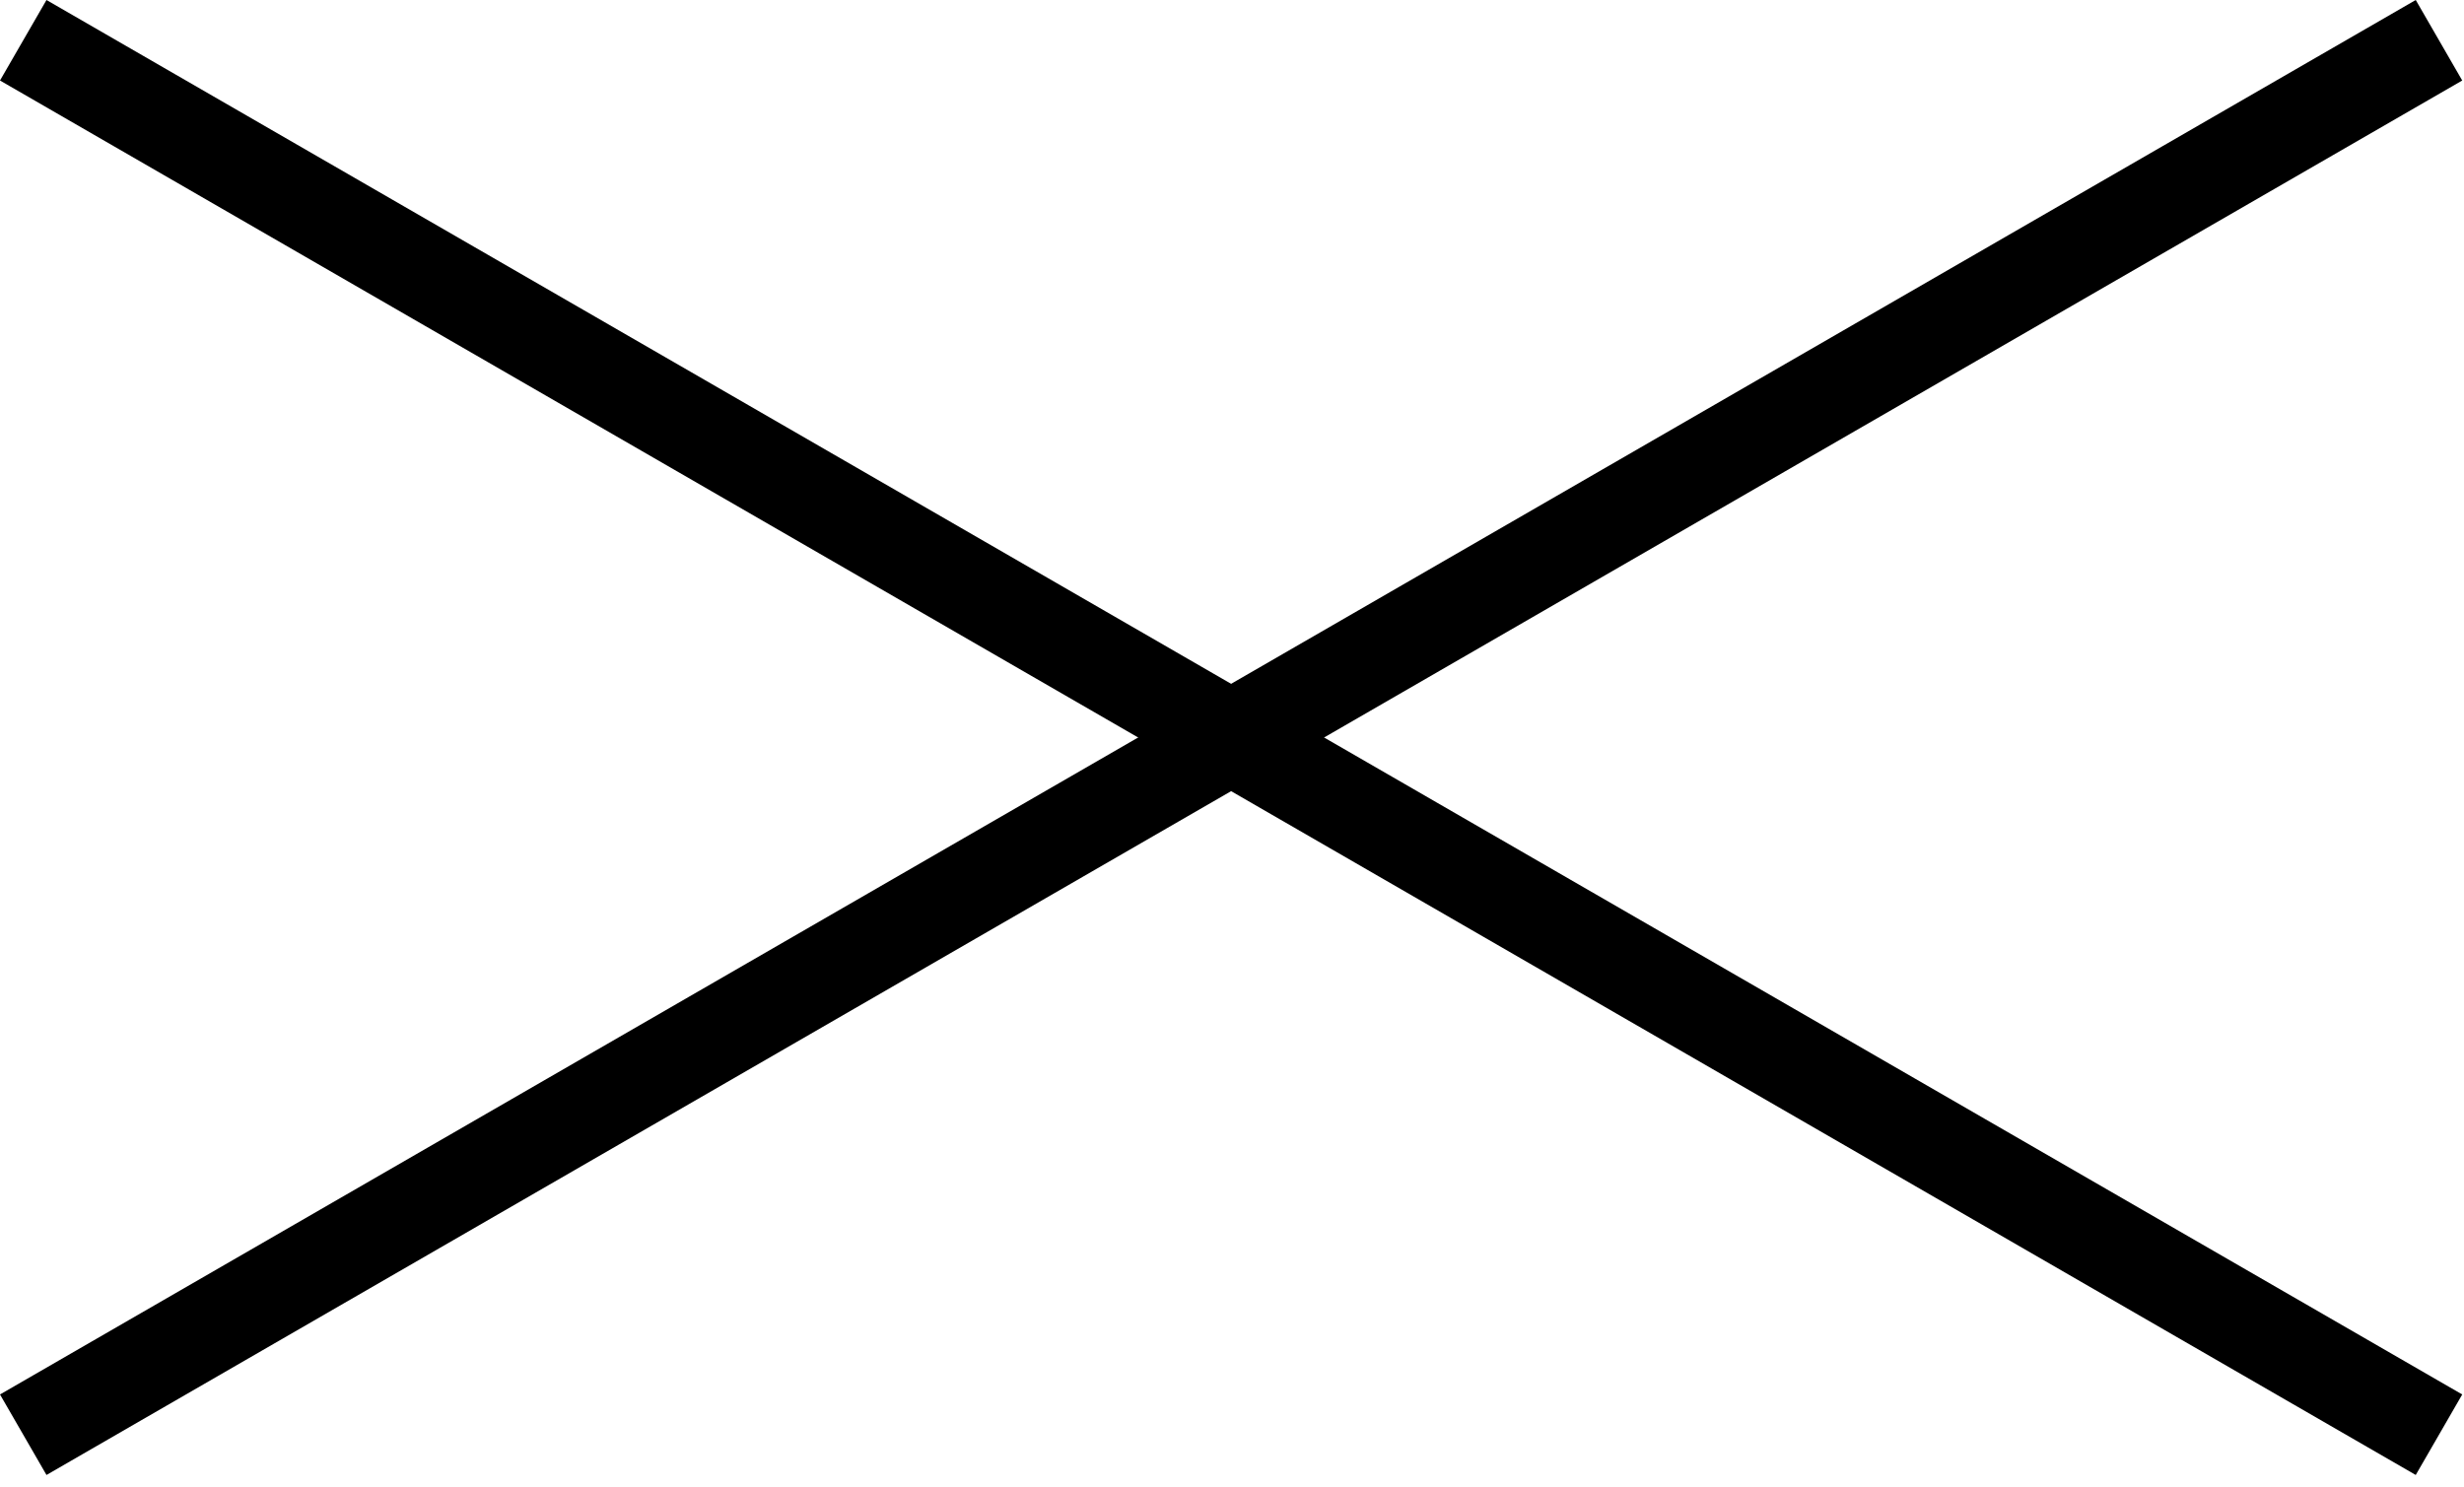
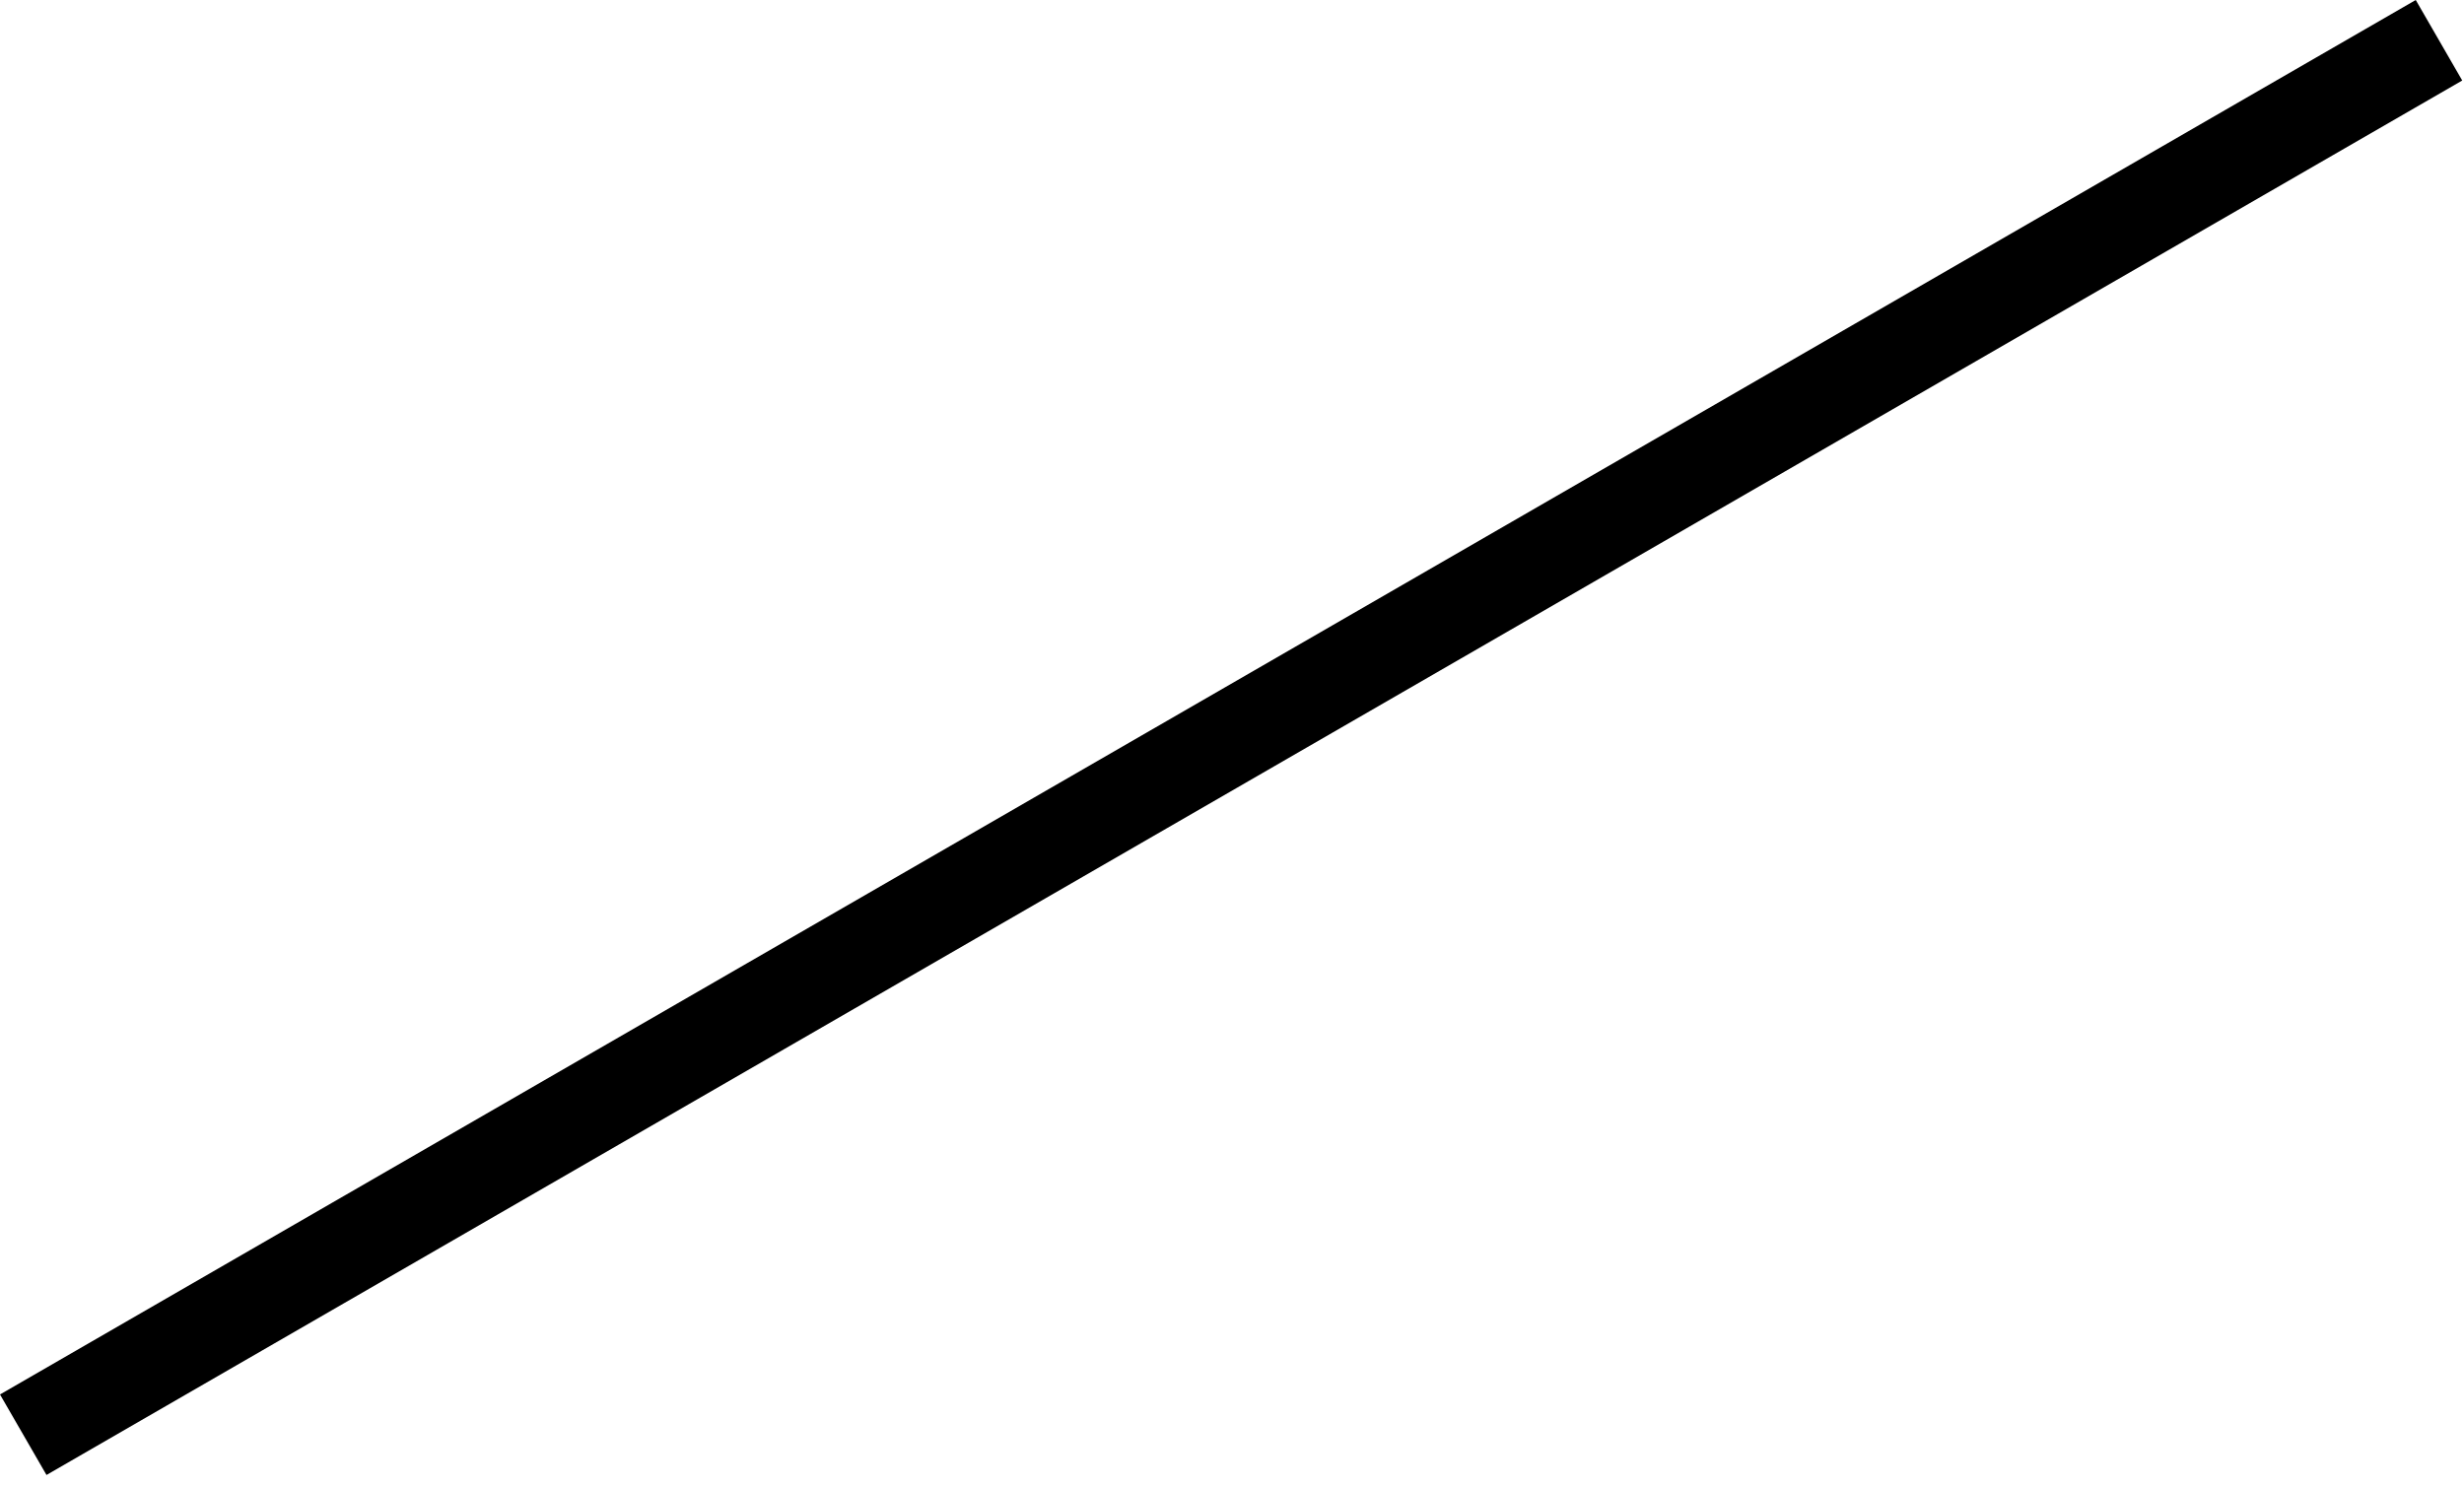
<svg xmlns="http://www.w3.org/2000/svg" width="53" height="32" viewBox="0 0 53 32" fill="none">
  <path fill-rule="evenodd" clip-rule="evenodd" d="M0 30L51.962 0L52.962 1.732L1 31.732L0 30Z" fill="black" />
-   <path fill-rule="evenodd" clip-rule="evenodd" d="M1 0L52.962 30L51.962 31.732L0 1.732L1 0Z" fill="black" />
</svg>